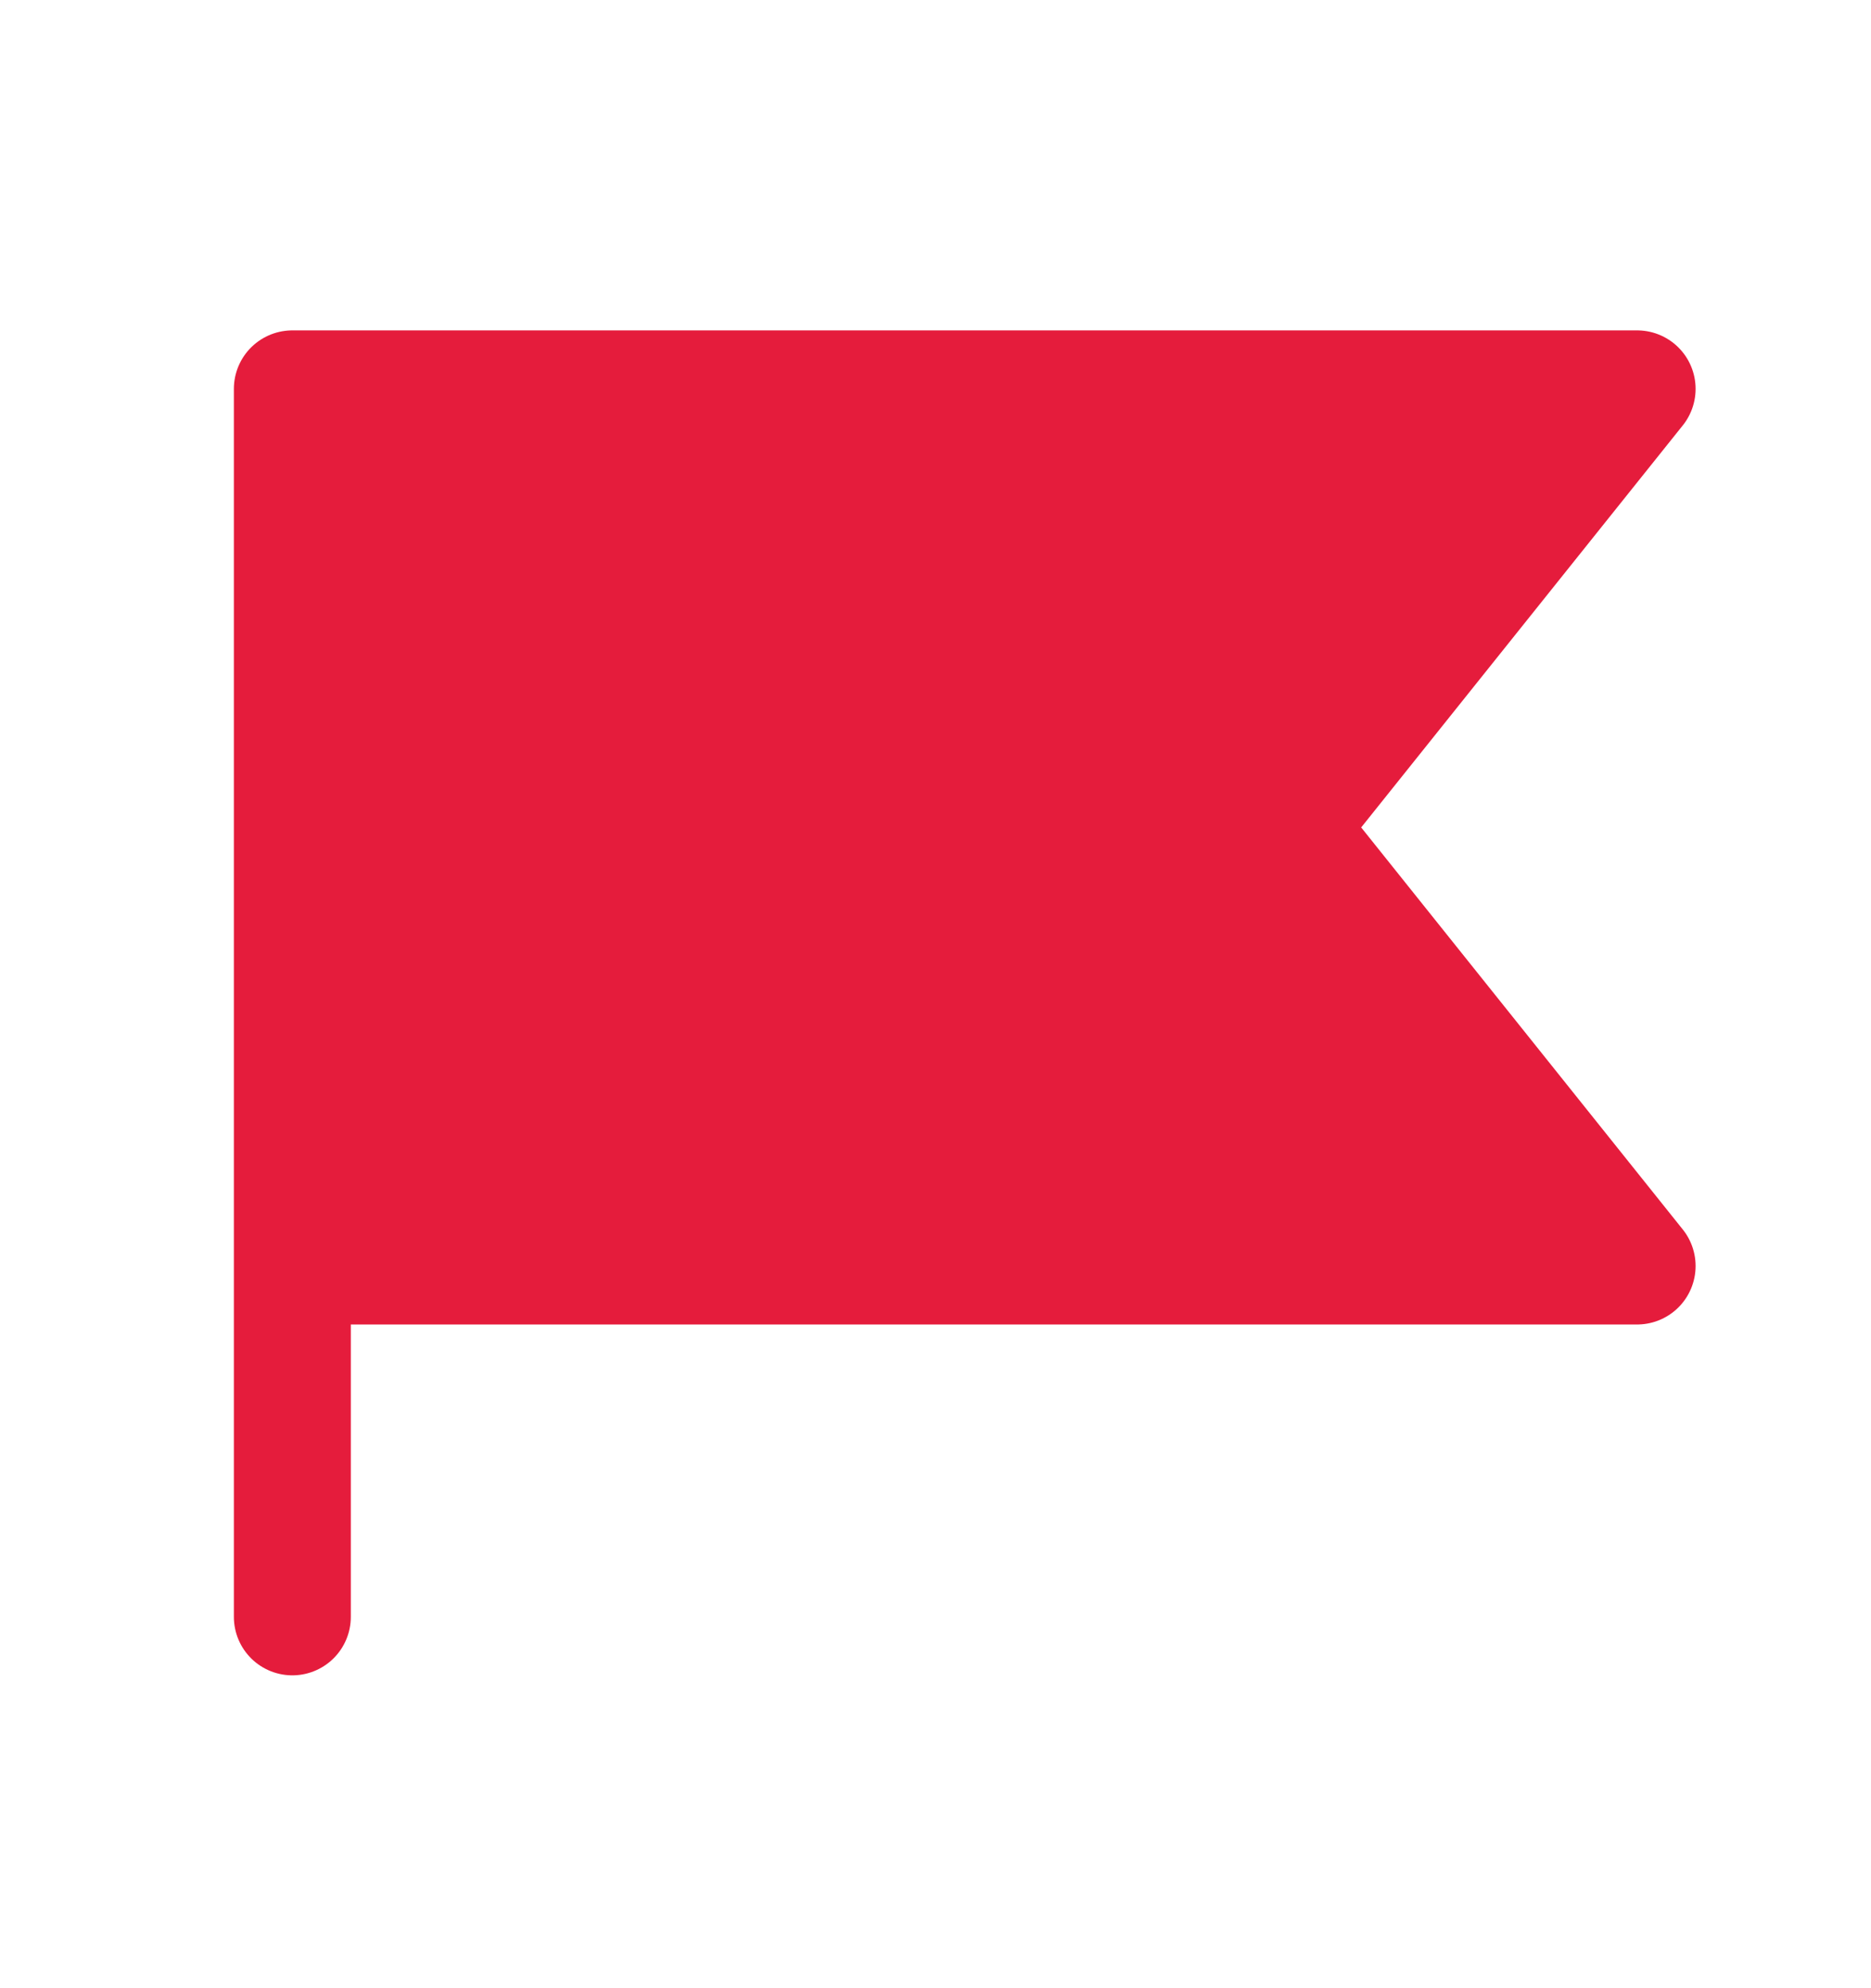
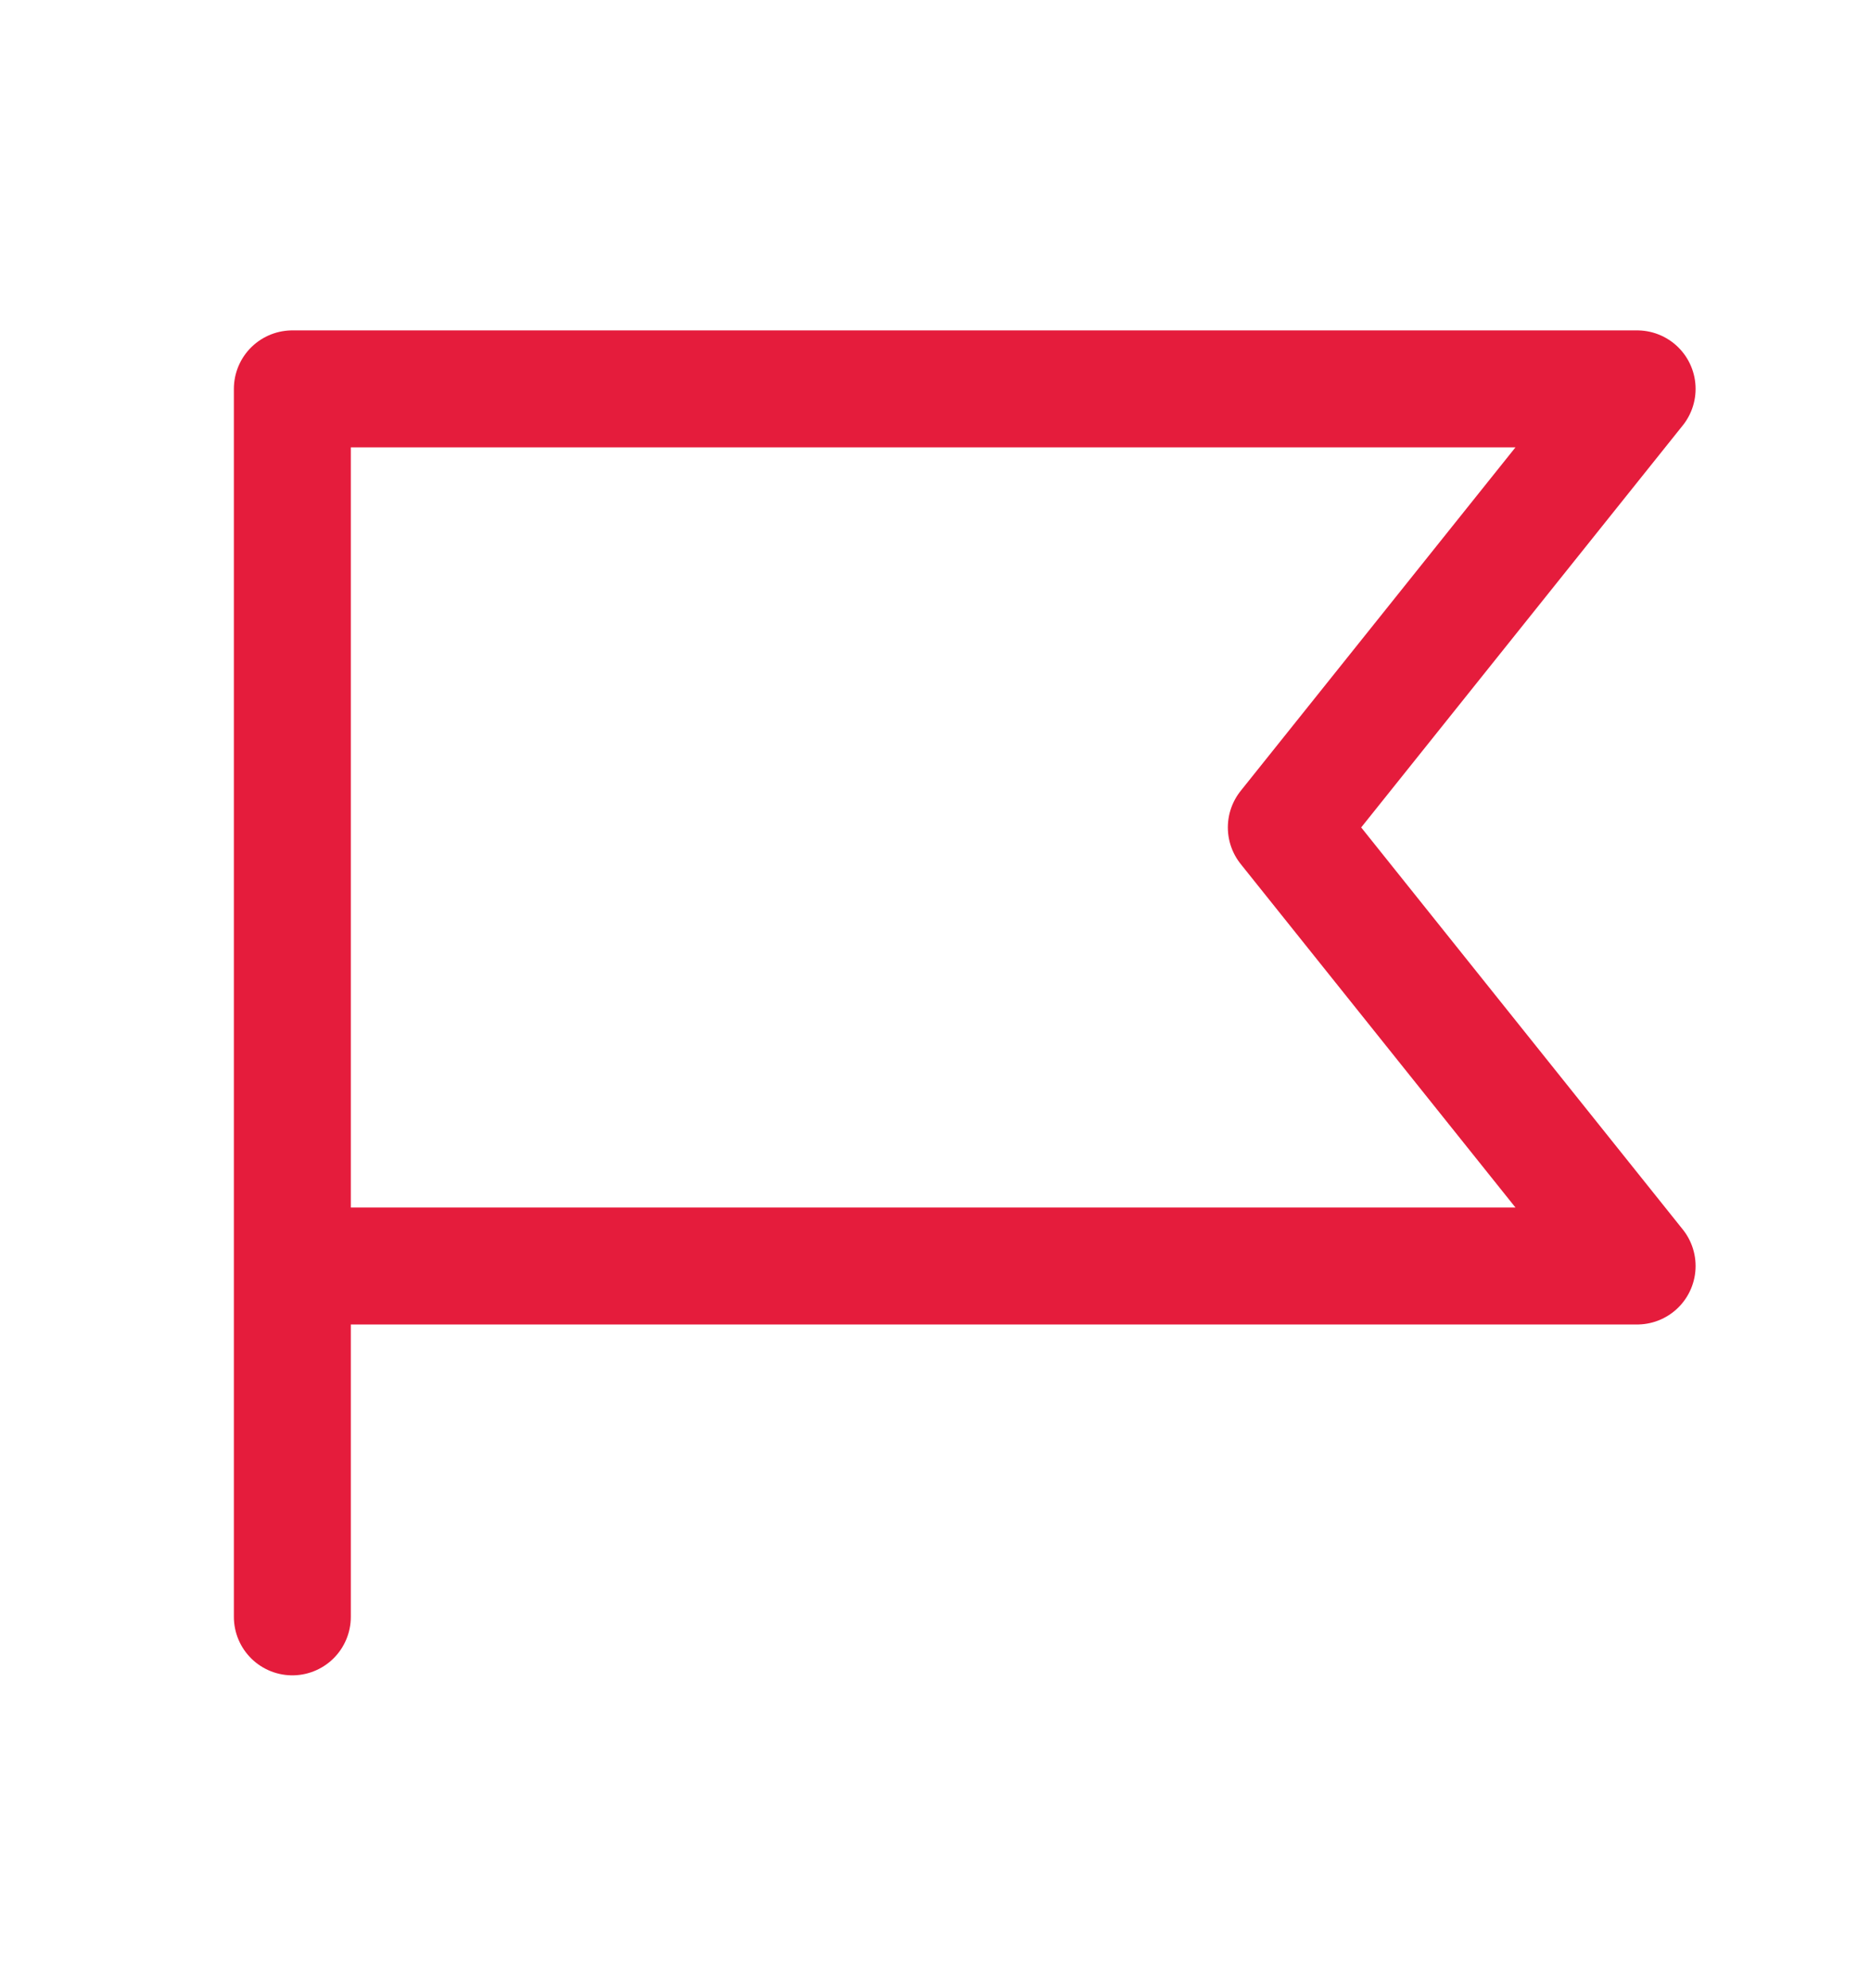
<svg xmlns="http://www.w3.org/2000/svg" width="16" height="17" viewBox="0 0 16 17" fill="none">
-   <path d="M2.5 13.825V3.325H14L11 7.075L14 10.825H2.5" fill="#E51C3C" />
  <path d="M2.5 13.825V3.325H14L11 7.075L14 10.825H2.5" stroke="#E51C3C" stroke-linecap="round" stroke-linejoin="round" />
</svg>